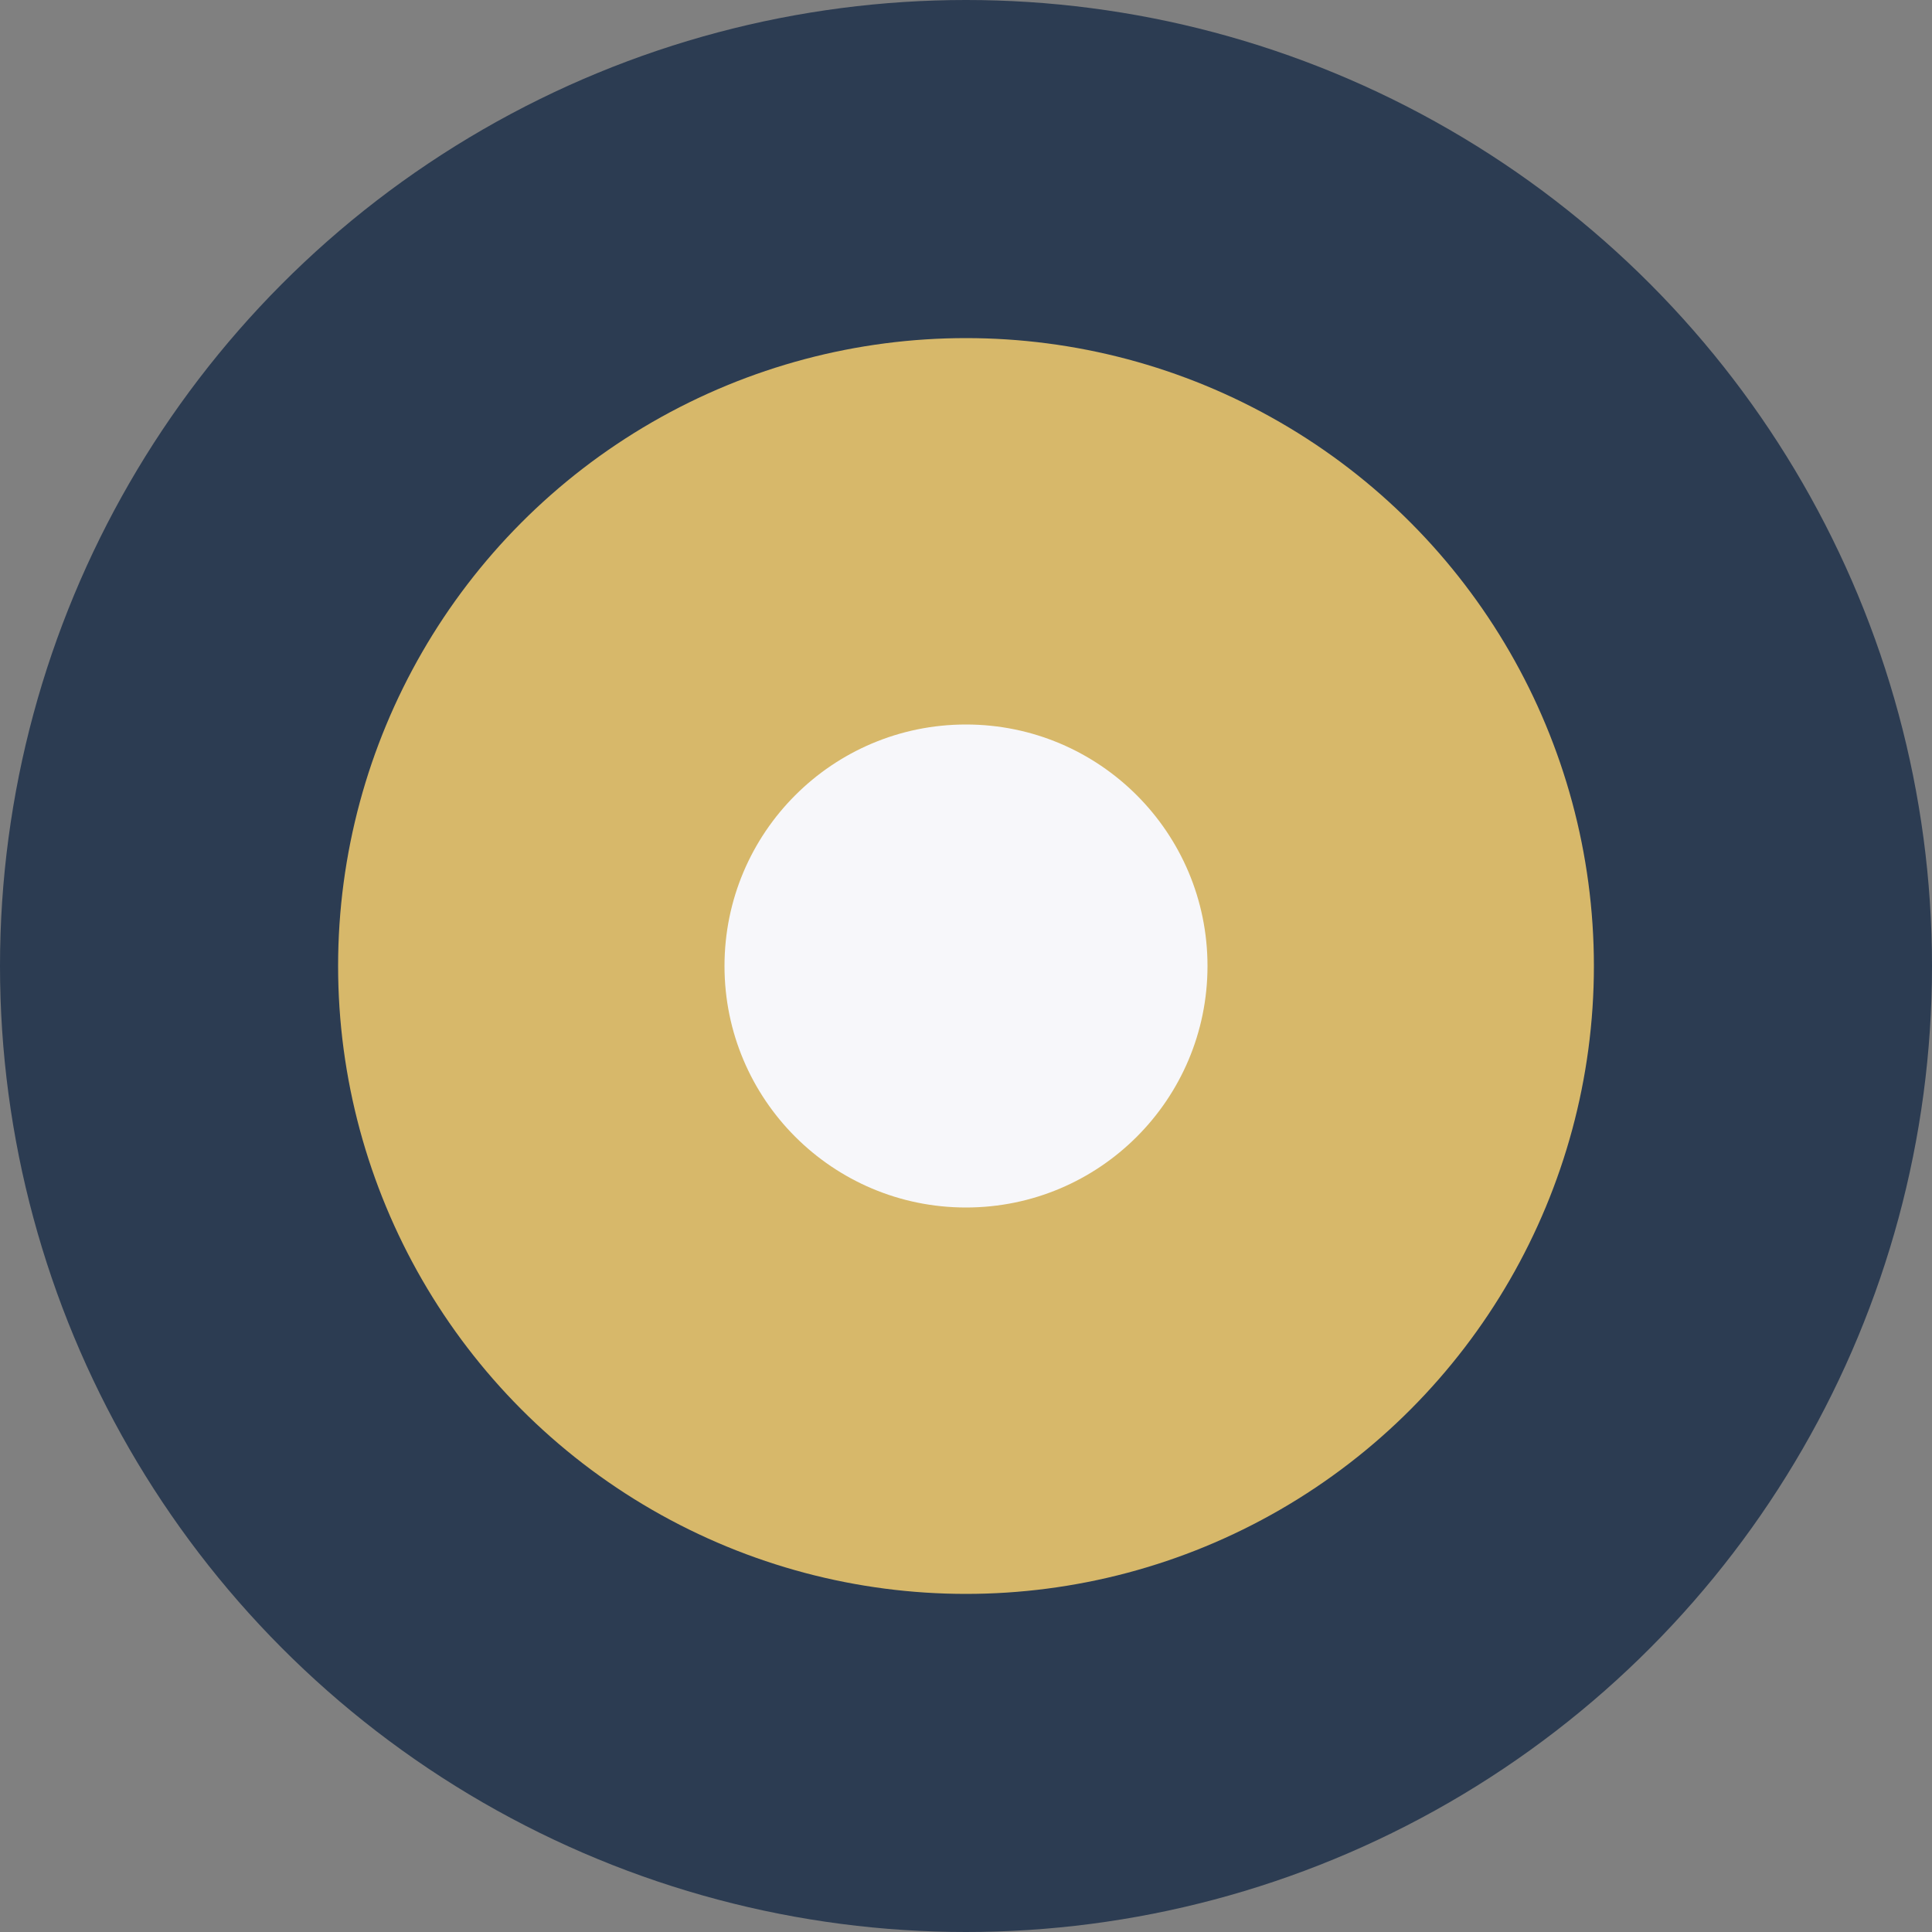
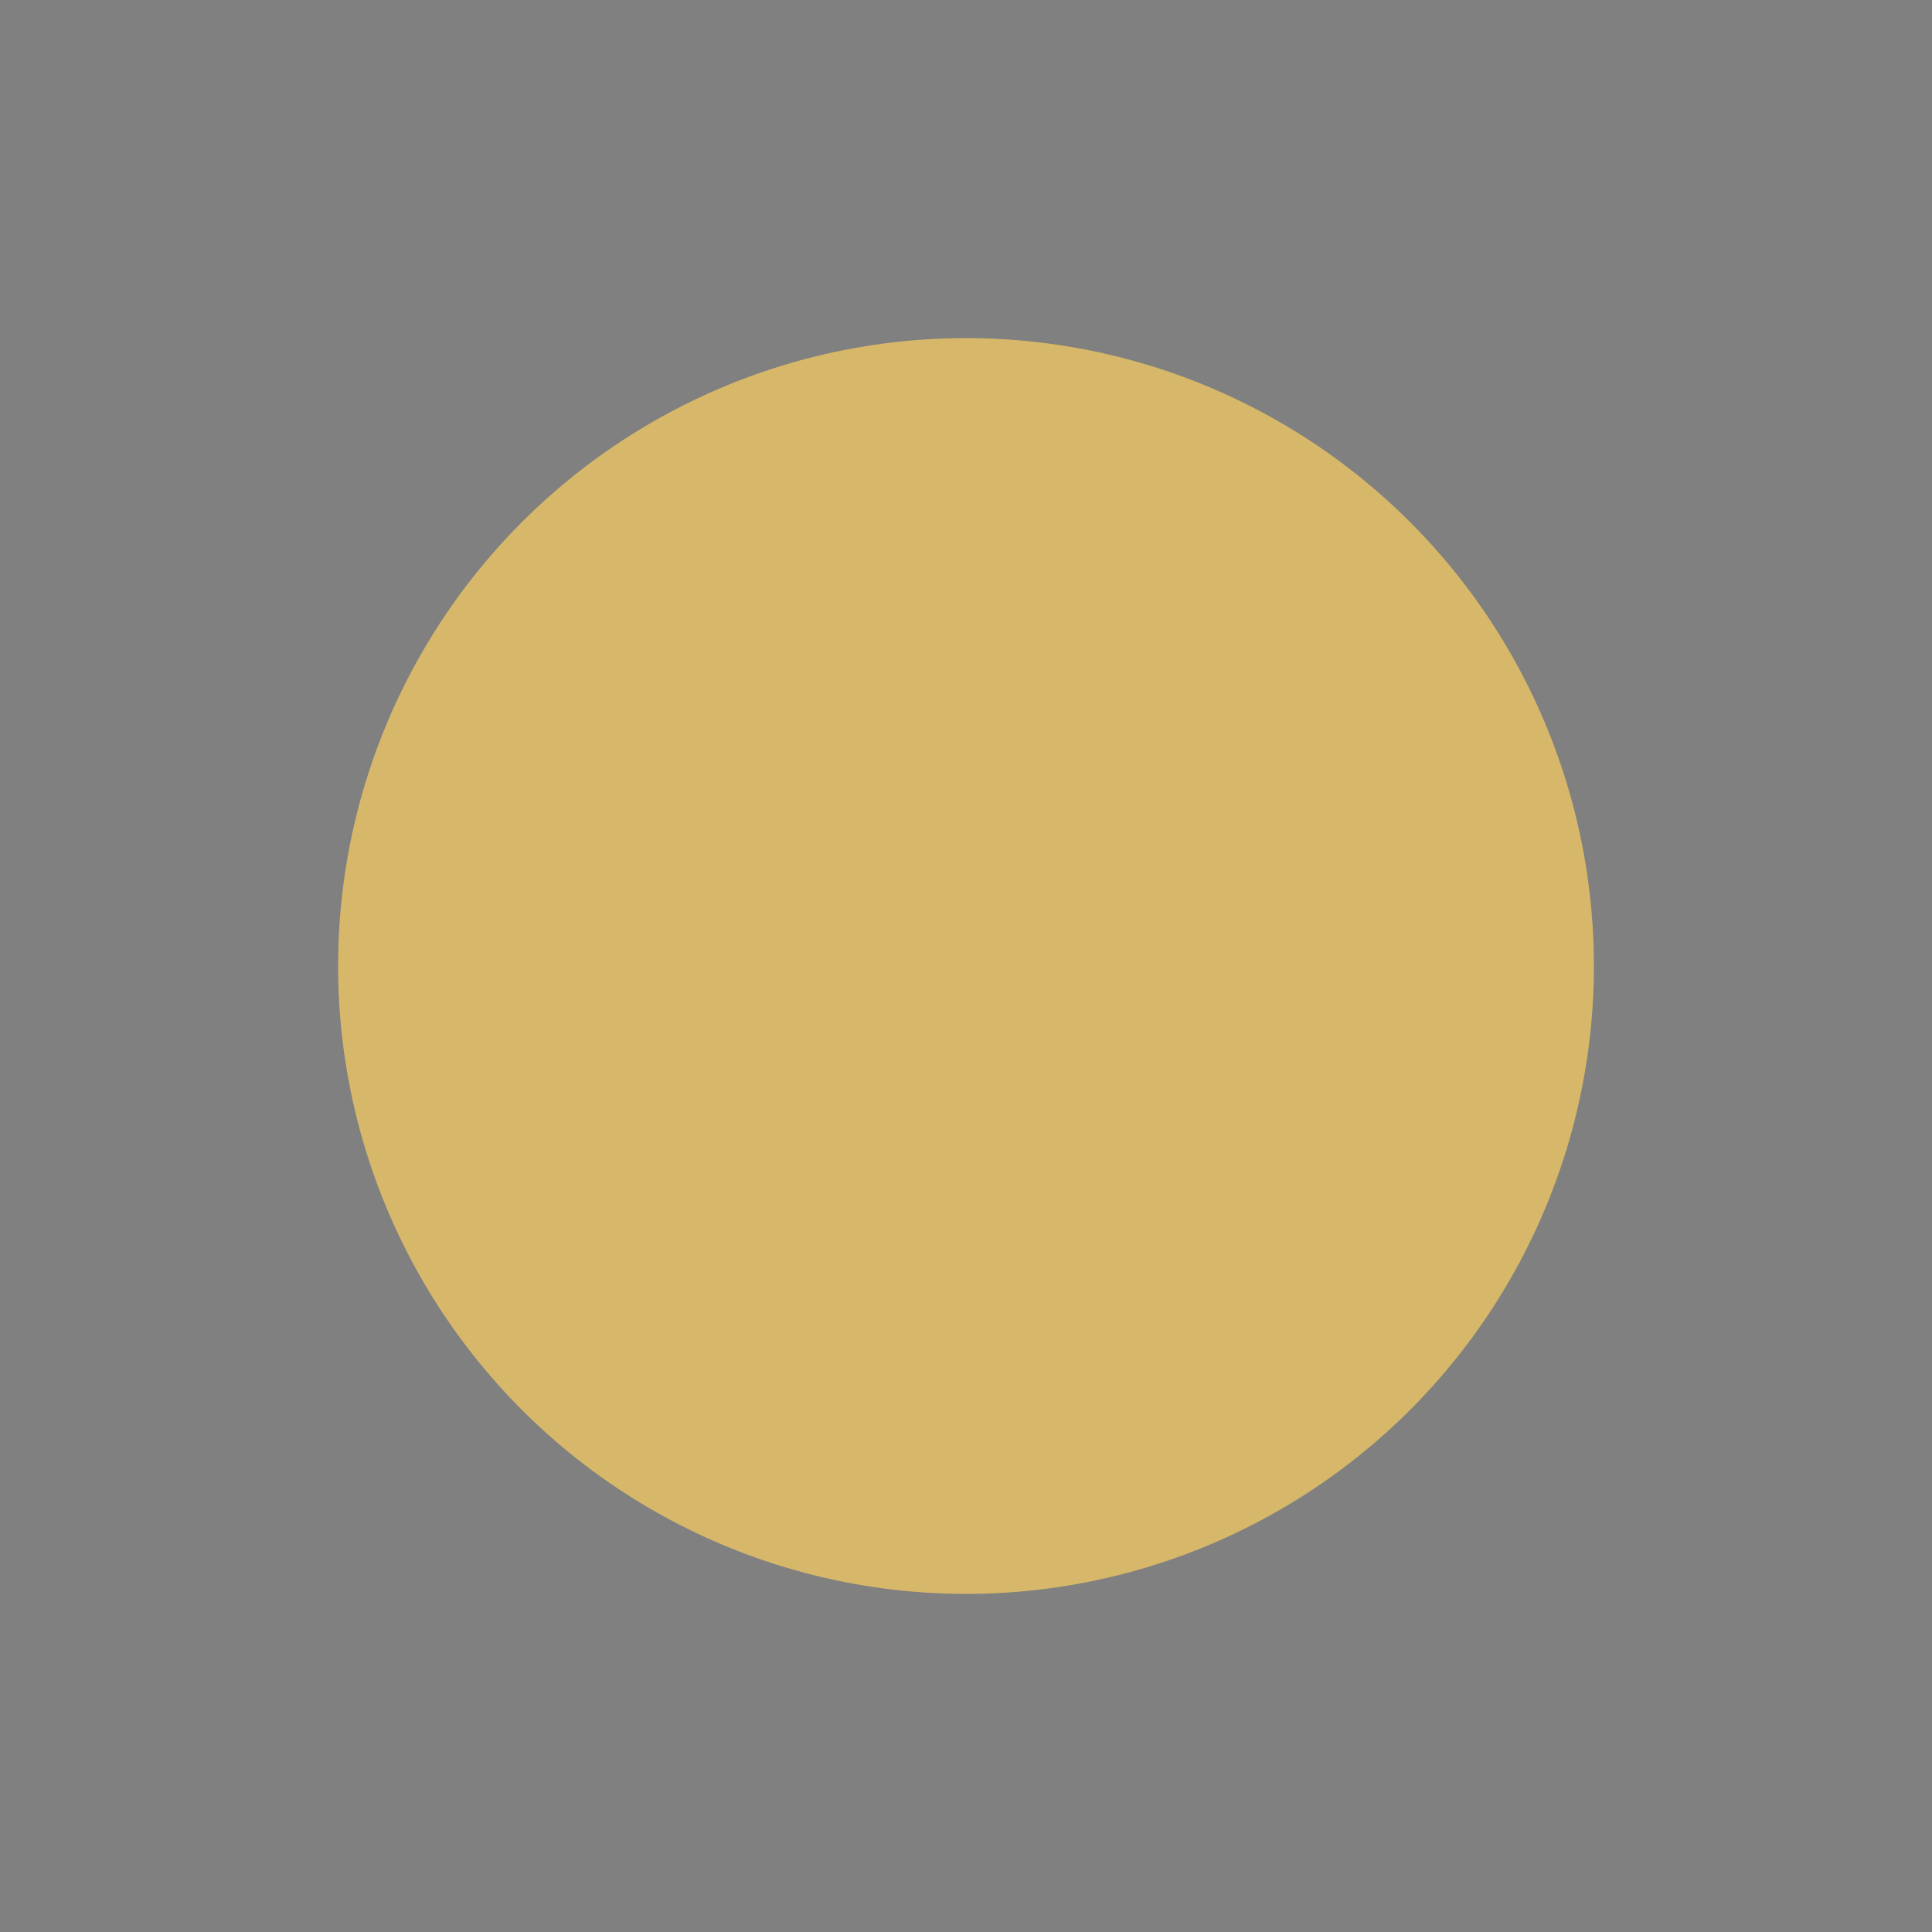
<svg xmlns="http://www.w3.org/2000/svg" width="40" height="40" viewBox="0 0 40 40">
  <rect x="0" y="0" width="40" height="40" fill="#808080" stroke="none" />
-   <circle cx="20" cy="20" r="20" fill="#2C3C52" />
  <ellipse cx="20" cy="20" rx="13" ry="13" fill="#D7B86A" />
-   <ellipse cx="20" cy="20" rx="5" ry="5" fill="#F7F7FA" />
</svg>